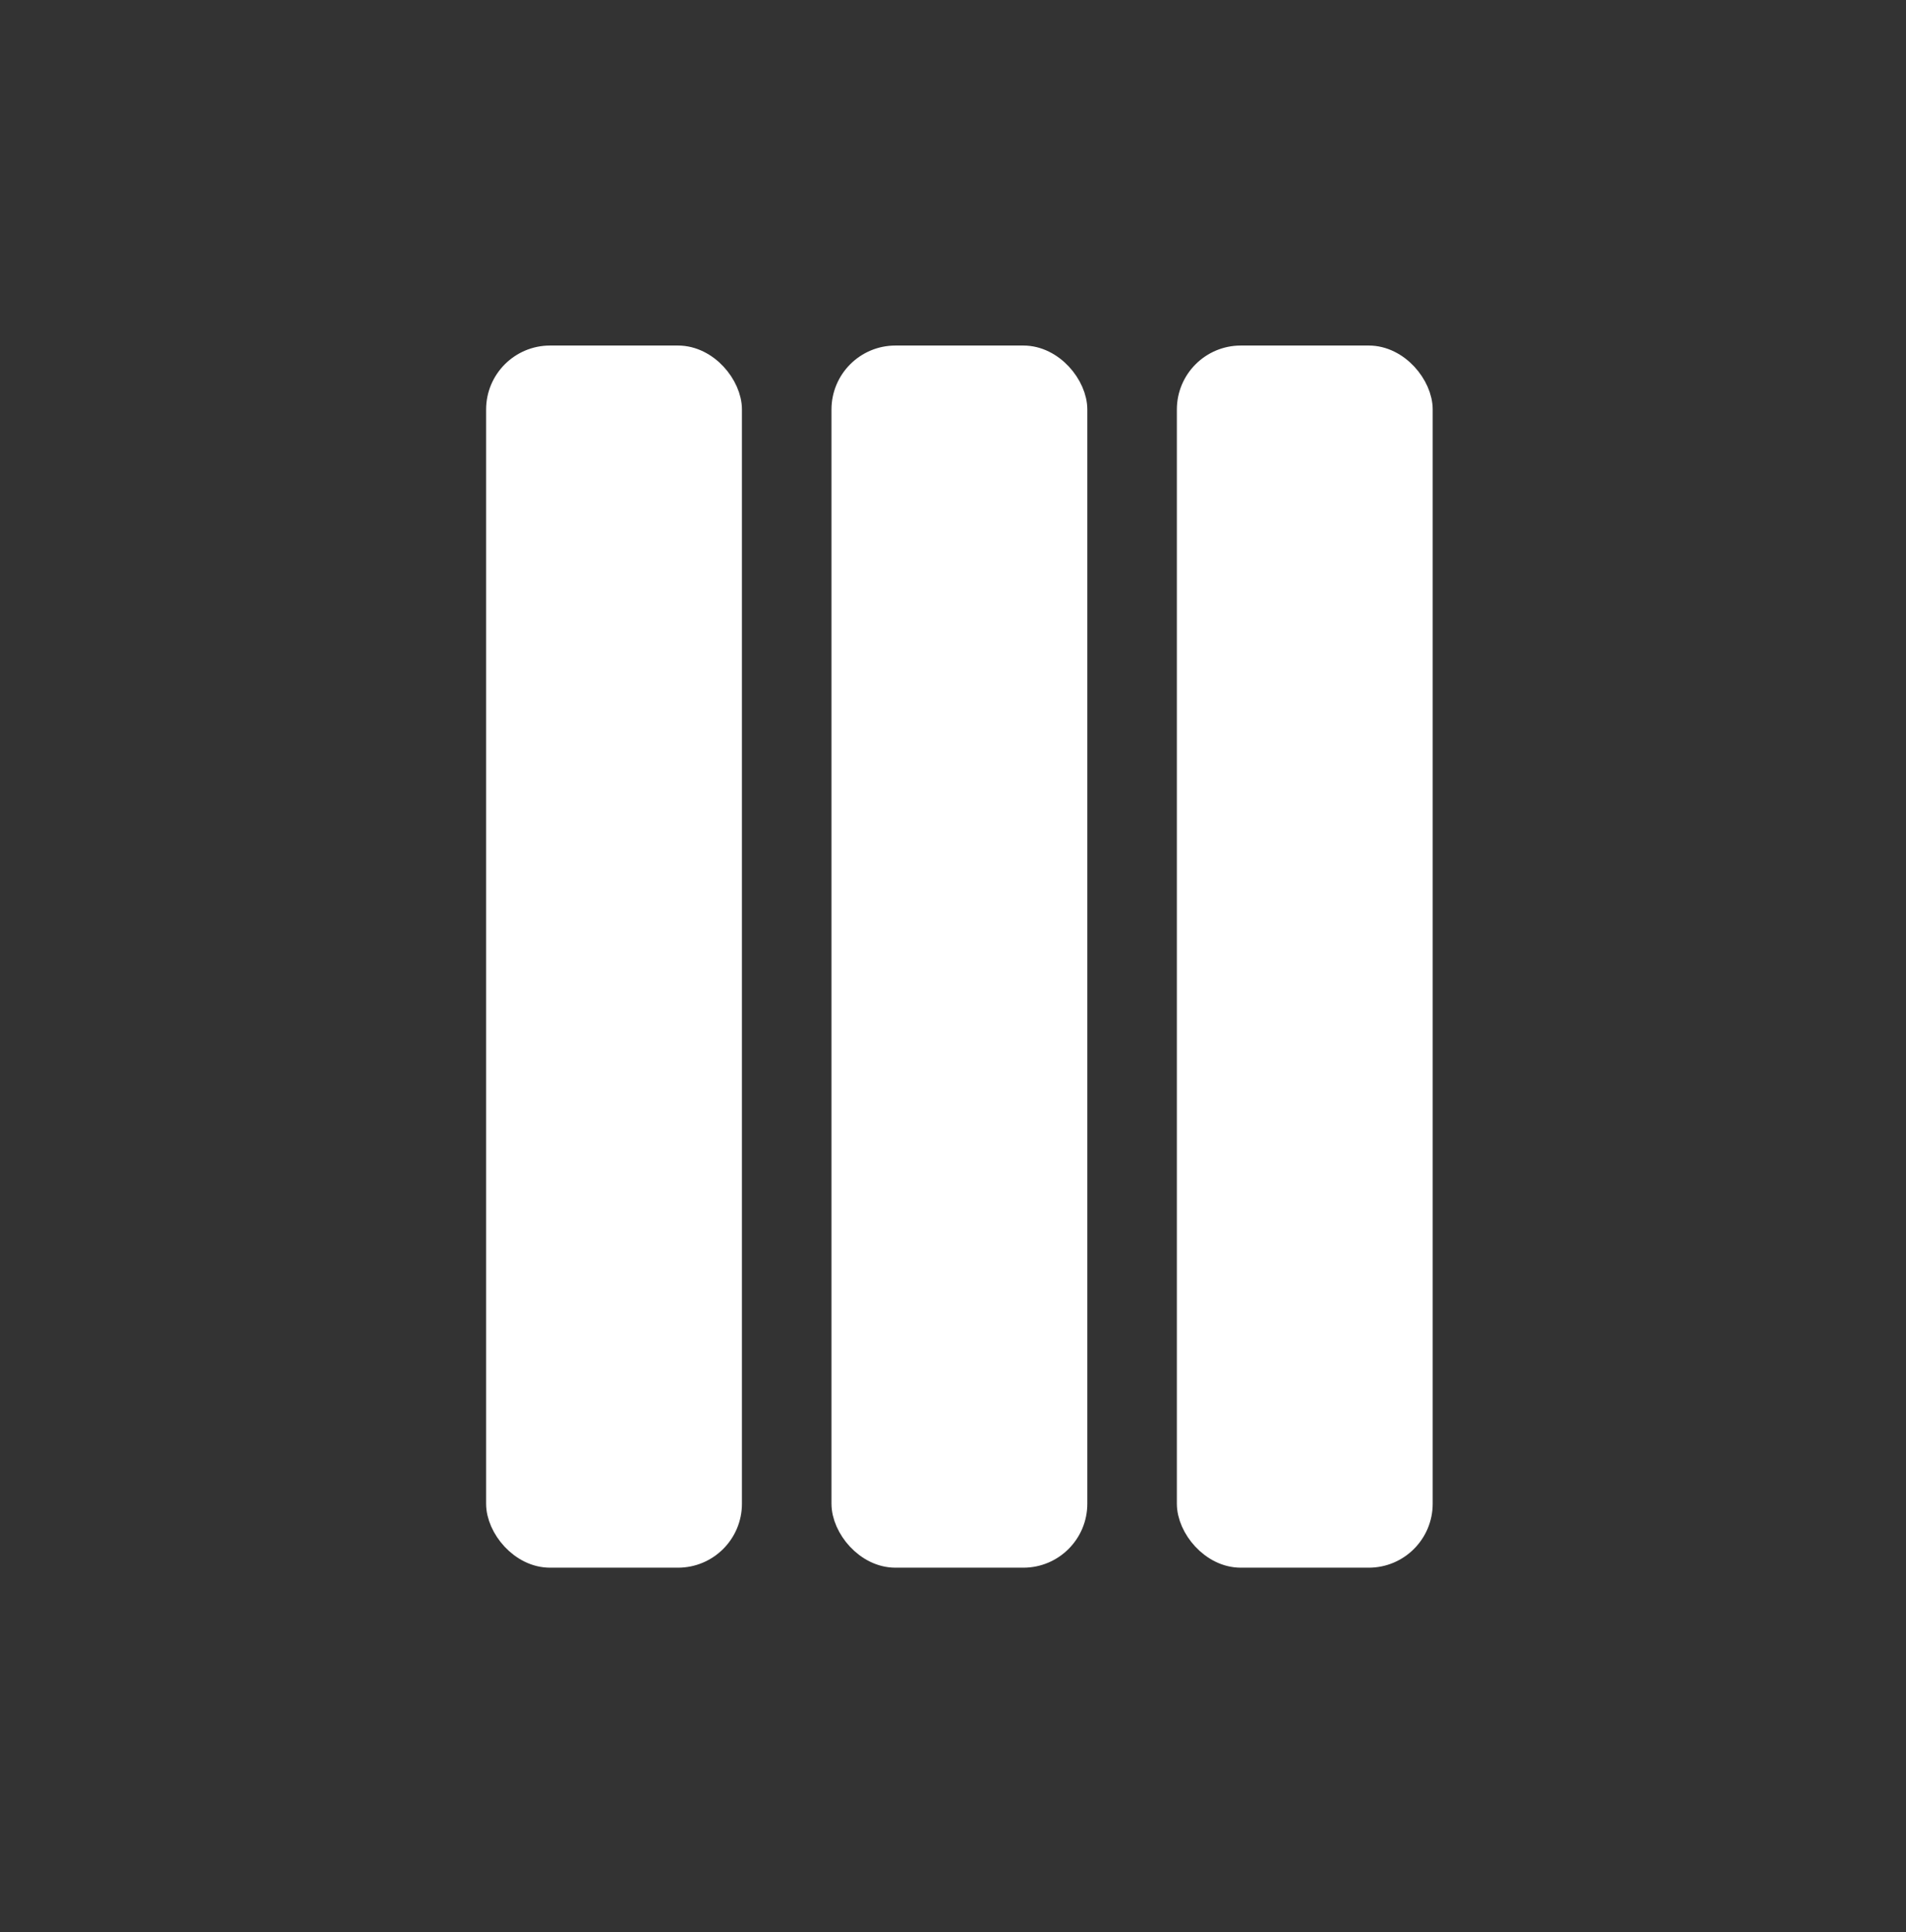
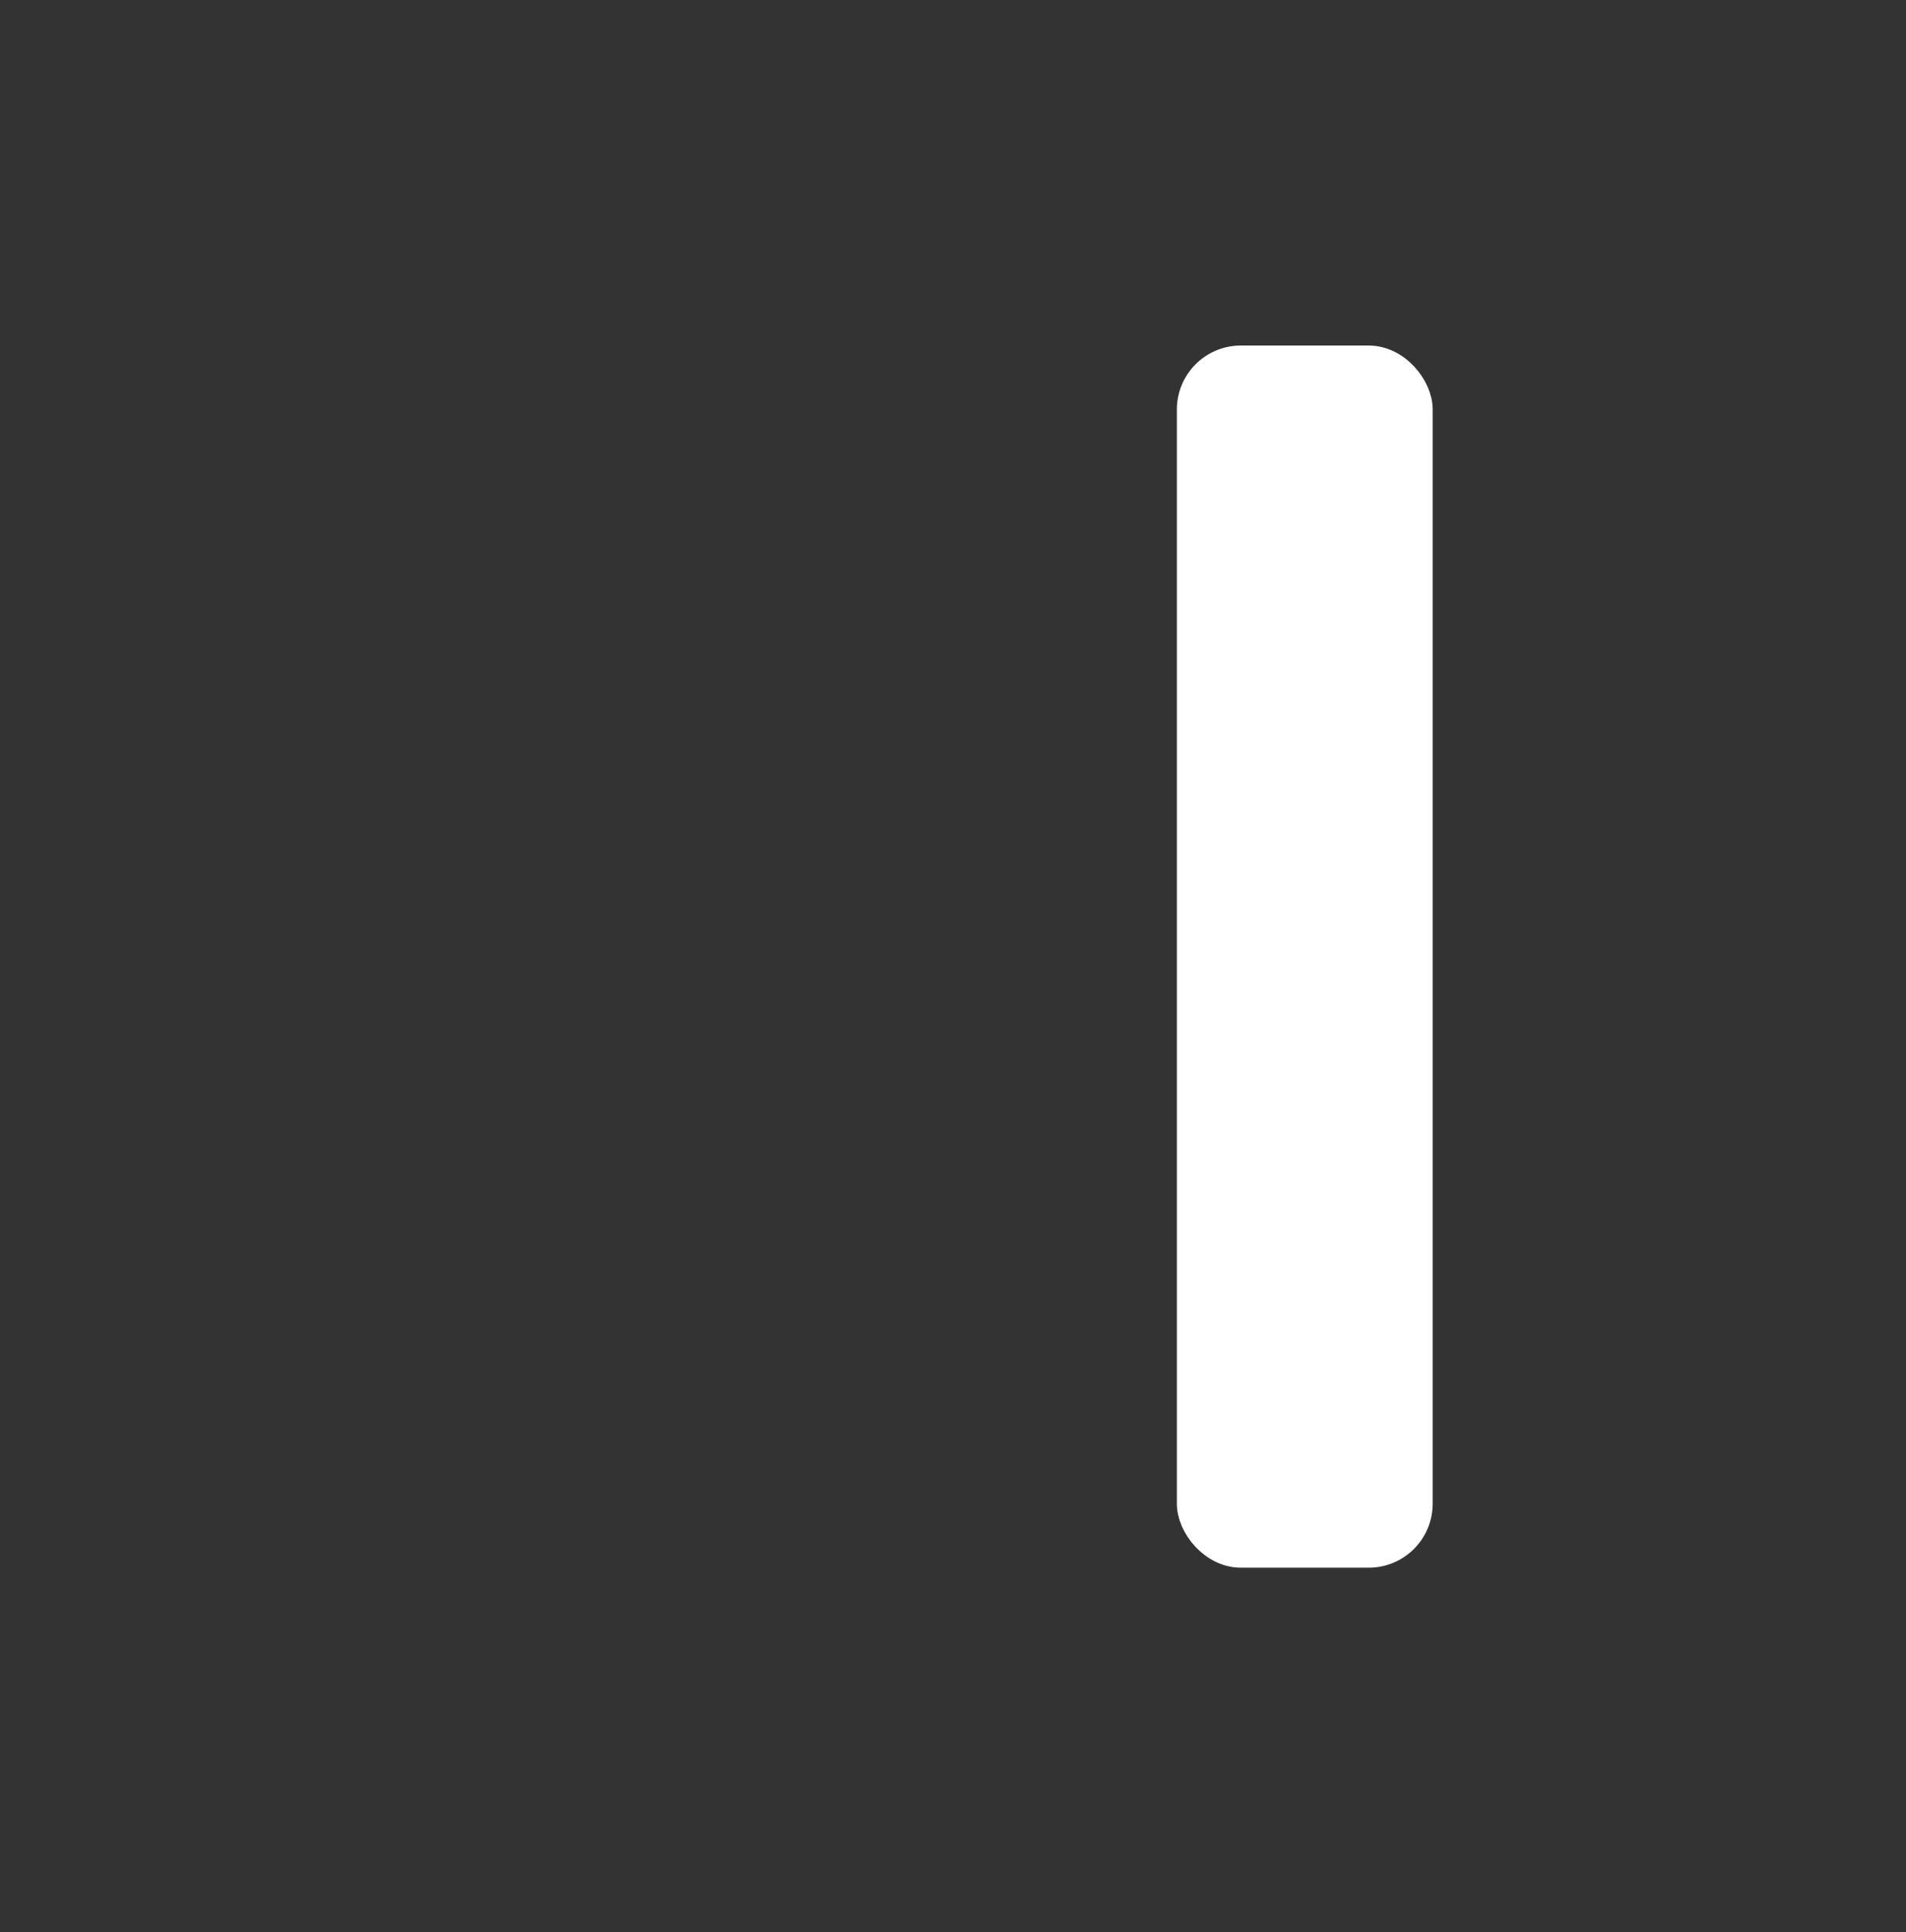
<svg xmlns="http://www.w3.org/2000/svg" width="150" height="152" viewBox="0 0 150 152" fill="none">
  <rect x="0" y="0" width="150" height="152" fill="#333333" stroke="none" />
-   <rect x="39.262" y="28.188" width="18.121" height="94.127" rx="4.027" fill="white" stroke="white" stroke-width="2.013" />
-   <rect x="66.443" y="28.188" width="18.121" height="94.127" rx="4.027" fill="white" stroke="white" stroke-width="2.013" />
  <rect x="93.624" y="28.188" width="18.121" height="94.127" rx="4.027" fill="white" stroke="white" stroke-width="2.013" />
</svg>